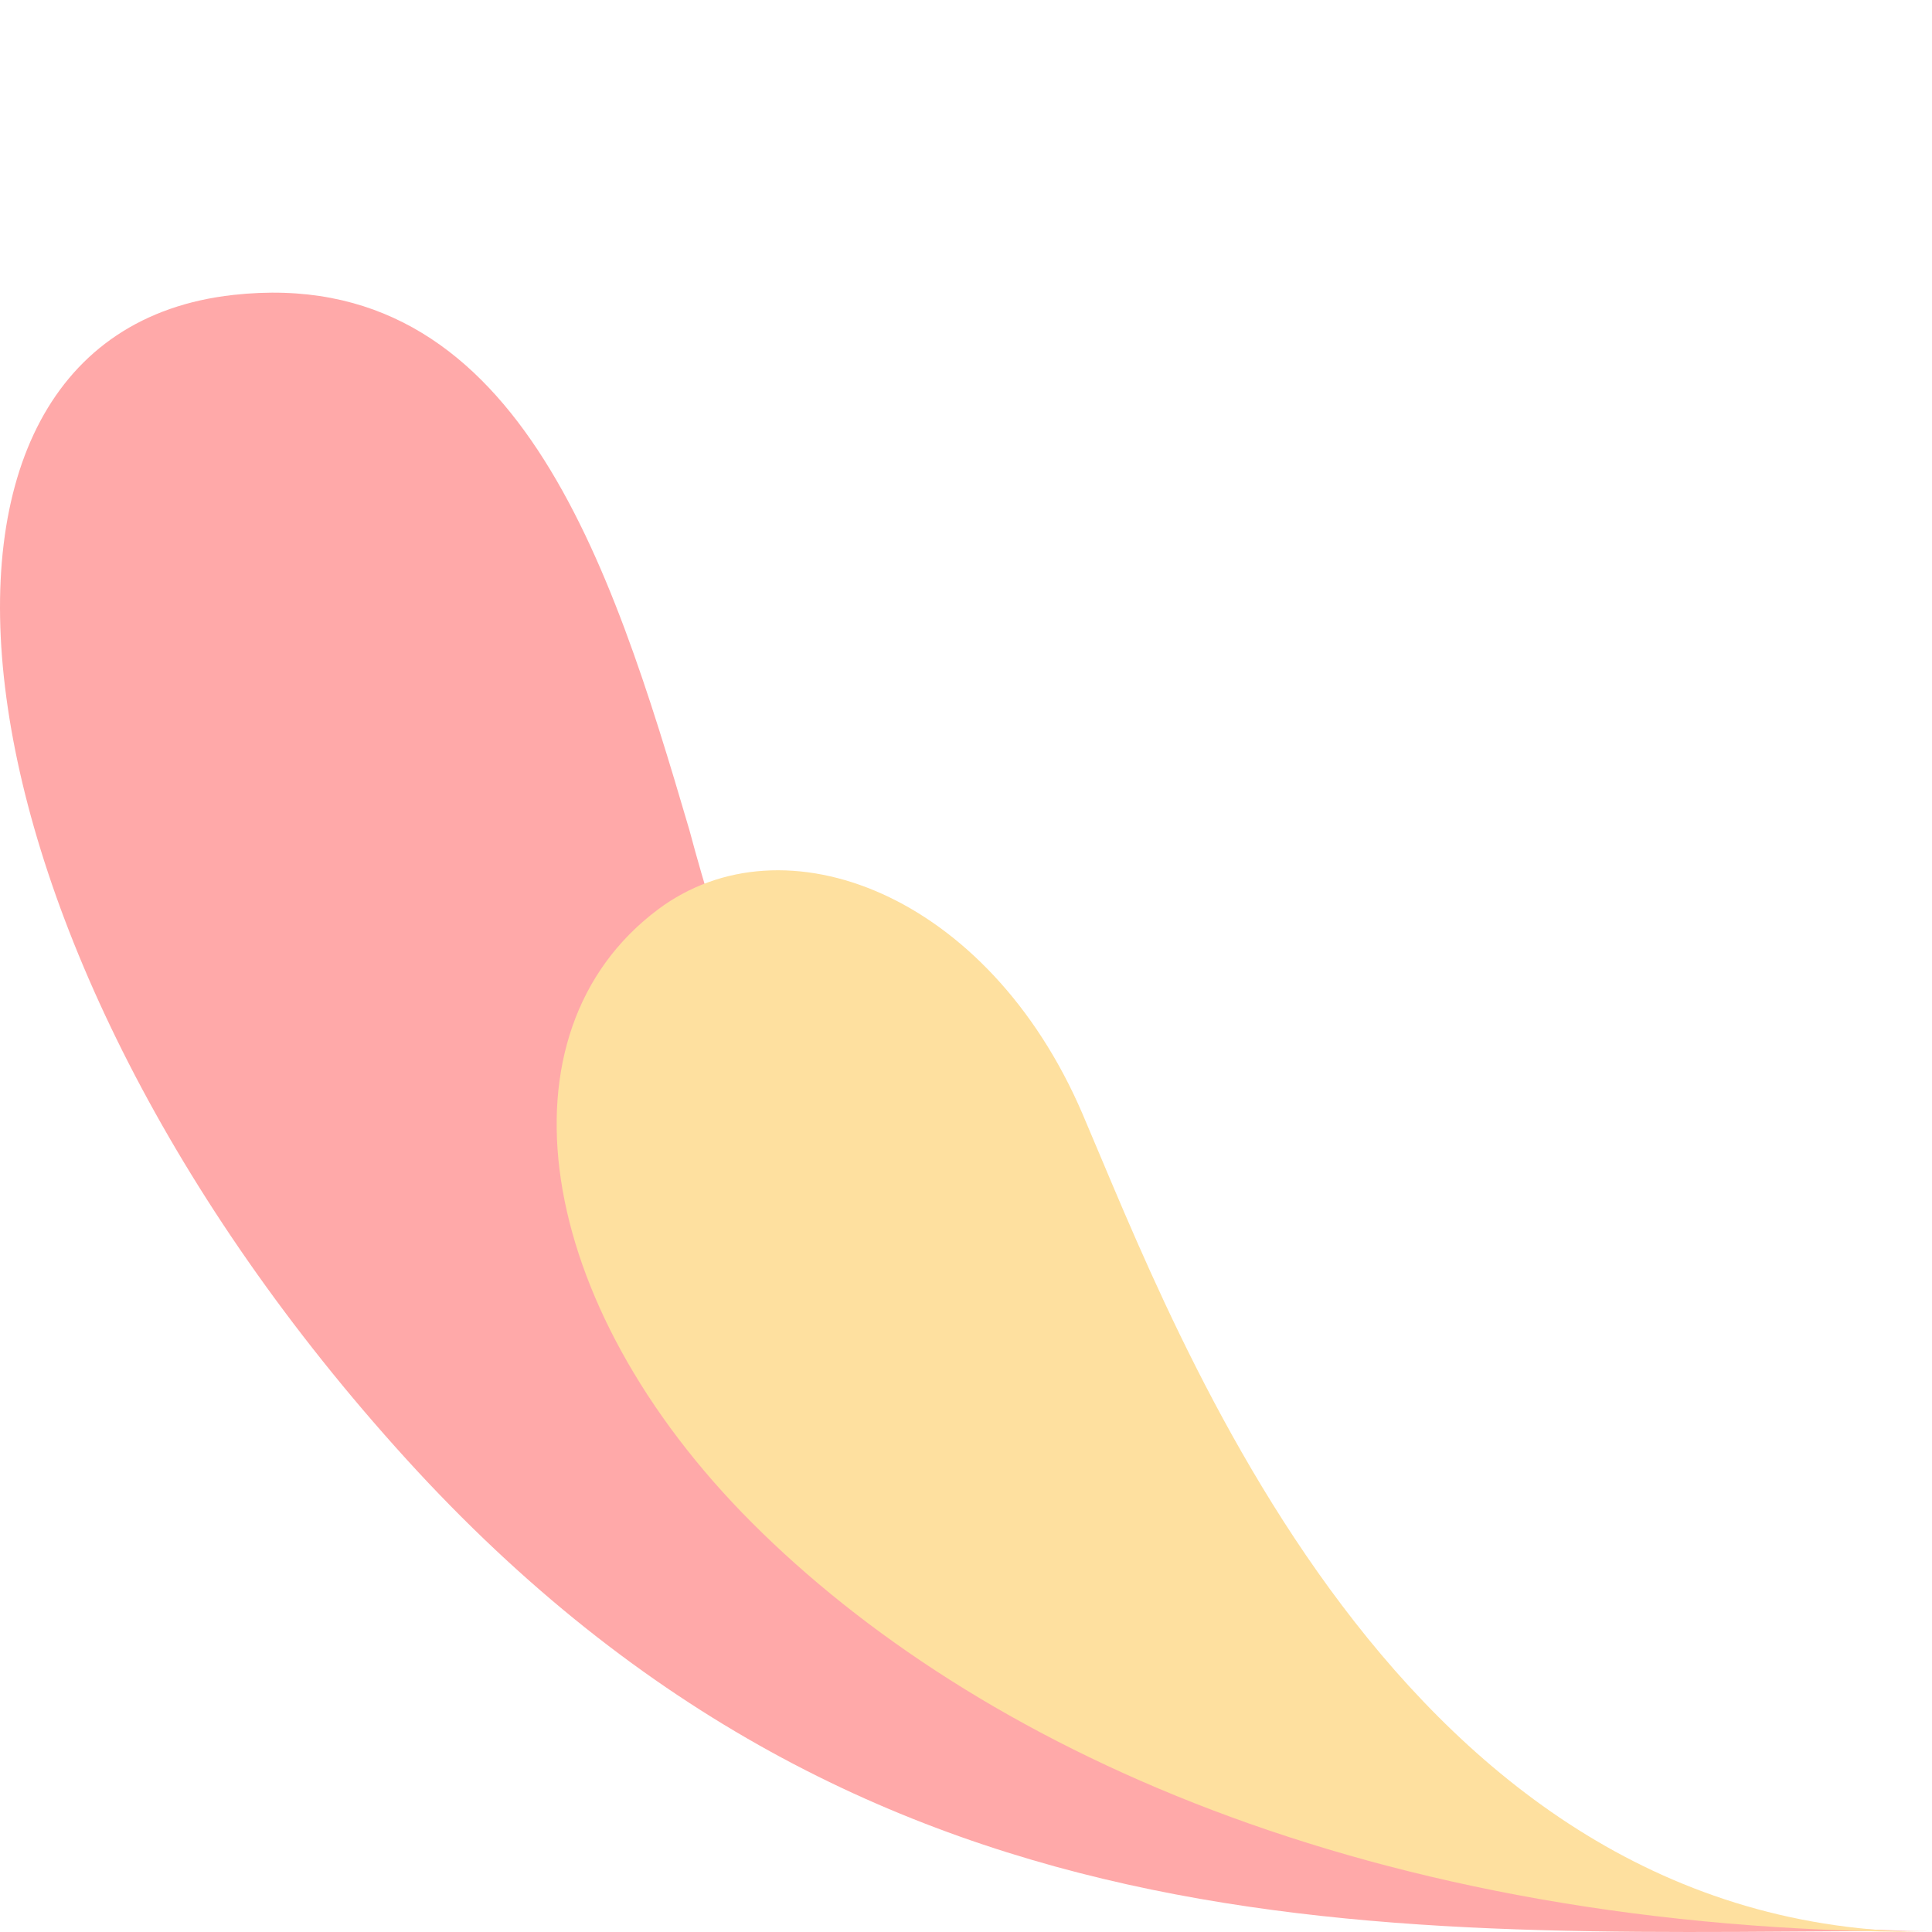
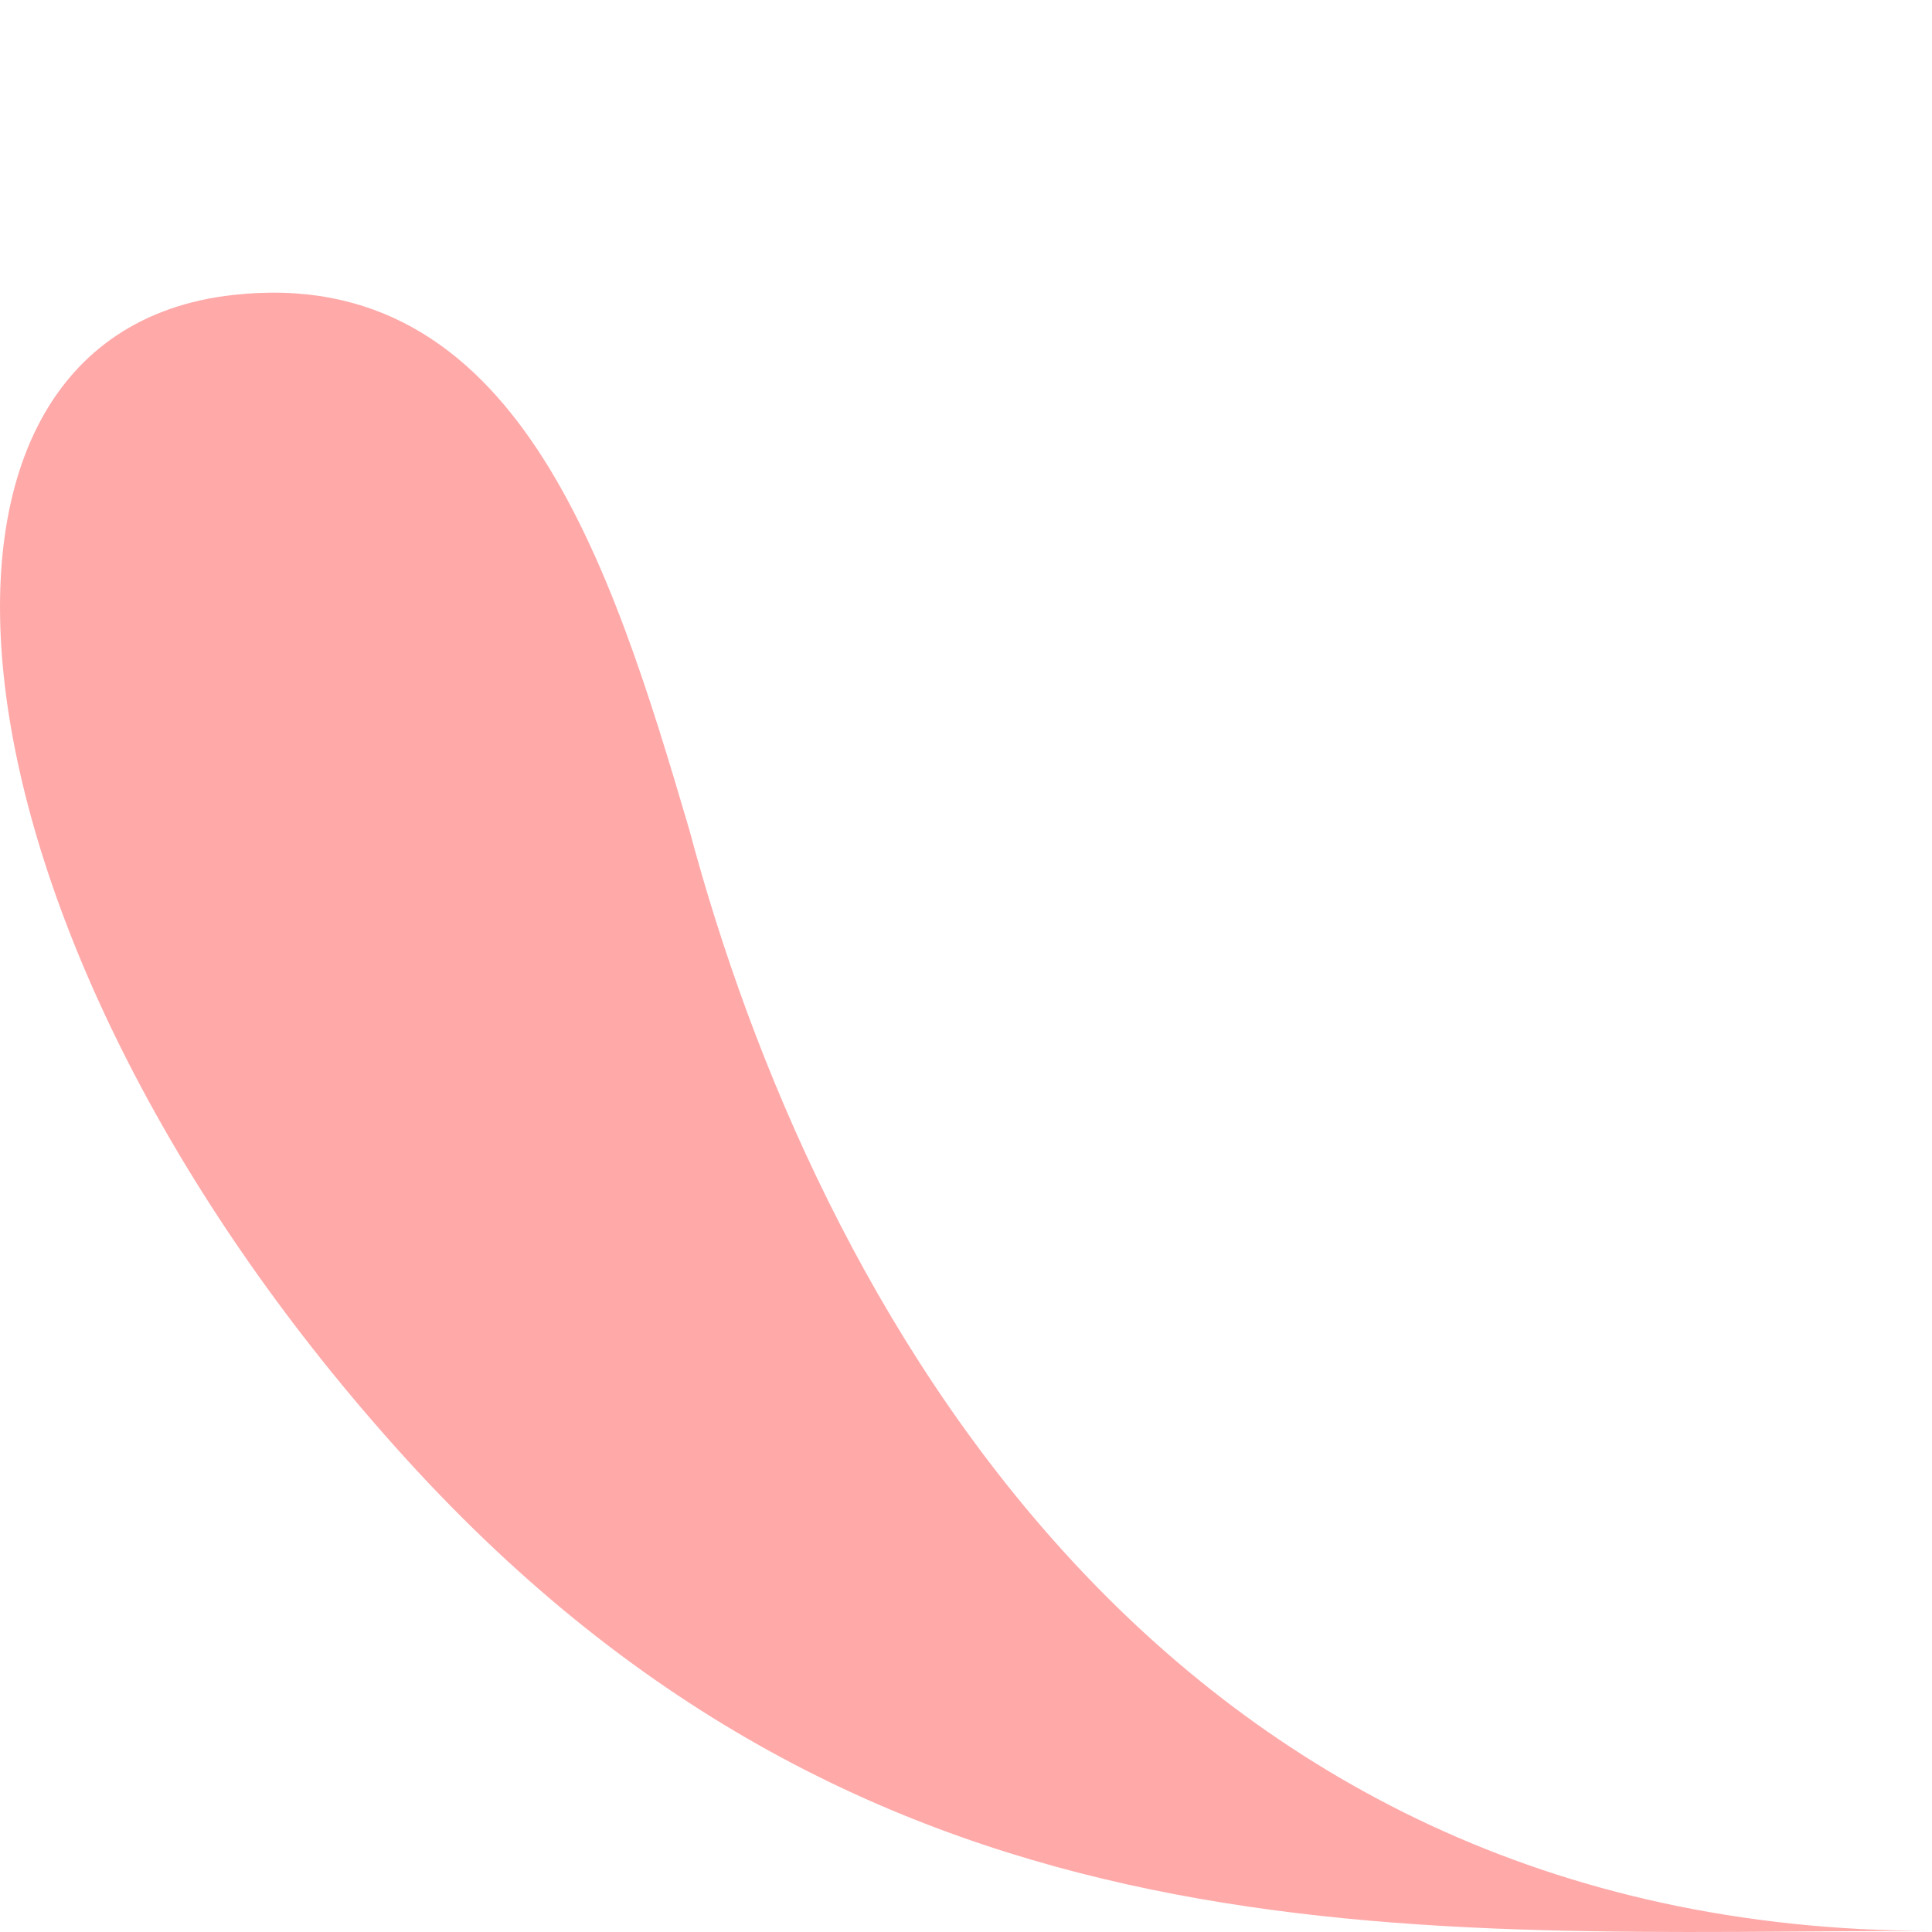
<svg xmlns="http://www.w3.org/2000/svg" x="0px" y="0px" viewBox="0 0 1000 1000" style="vertical-align: middle; max-width: 100%;" width="100%">
  <g>
    <path d="M1000,999.42c-268.68,0-545.51,24.43-789.76-244.26s-277.78-581.59-89.56-602.5   c146.55-16.28,195.41,138.41,236.11,276.82C421.93,673.75,601.05,999.42,1000,999.42z" fill="rgb(255, 169, 169)" />
-     <path d="M1000,1000c-293.11,0-496.65-97.7-610.64-211.69s-133.78-253.84-48.85-317.53   c65.14-48.85,170.98-8.14,219.83,105.84S723.18,1000,1000,1000z" fill="rgb(254,224,159)" />
  </g>
</svg>